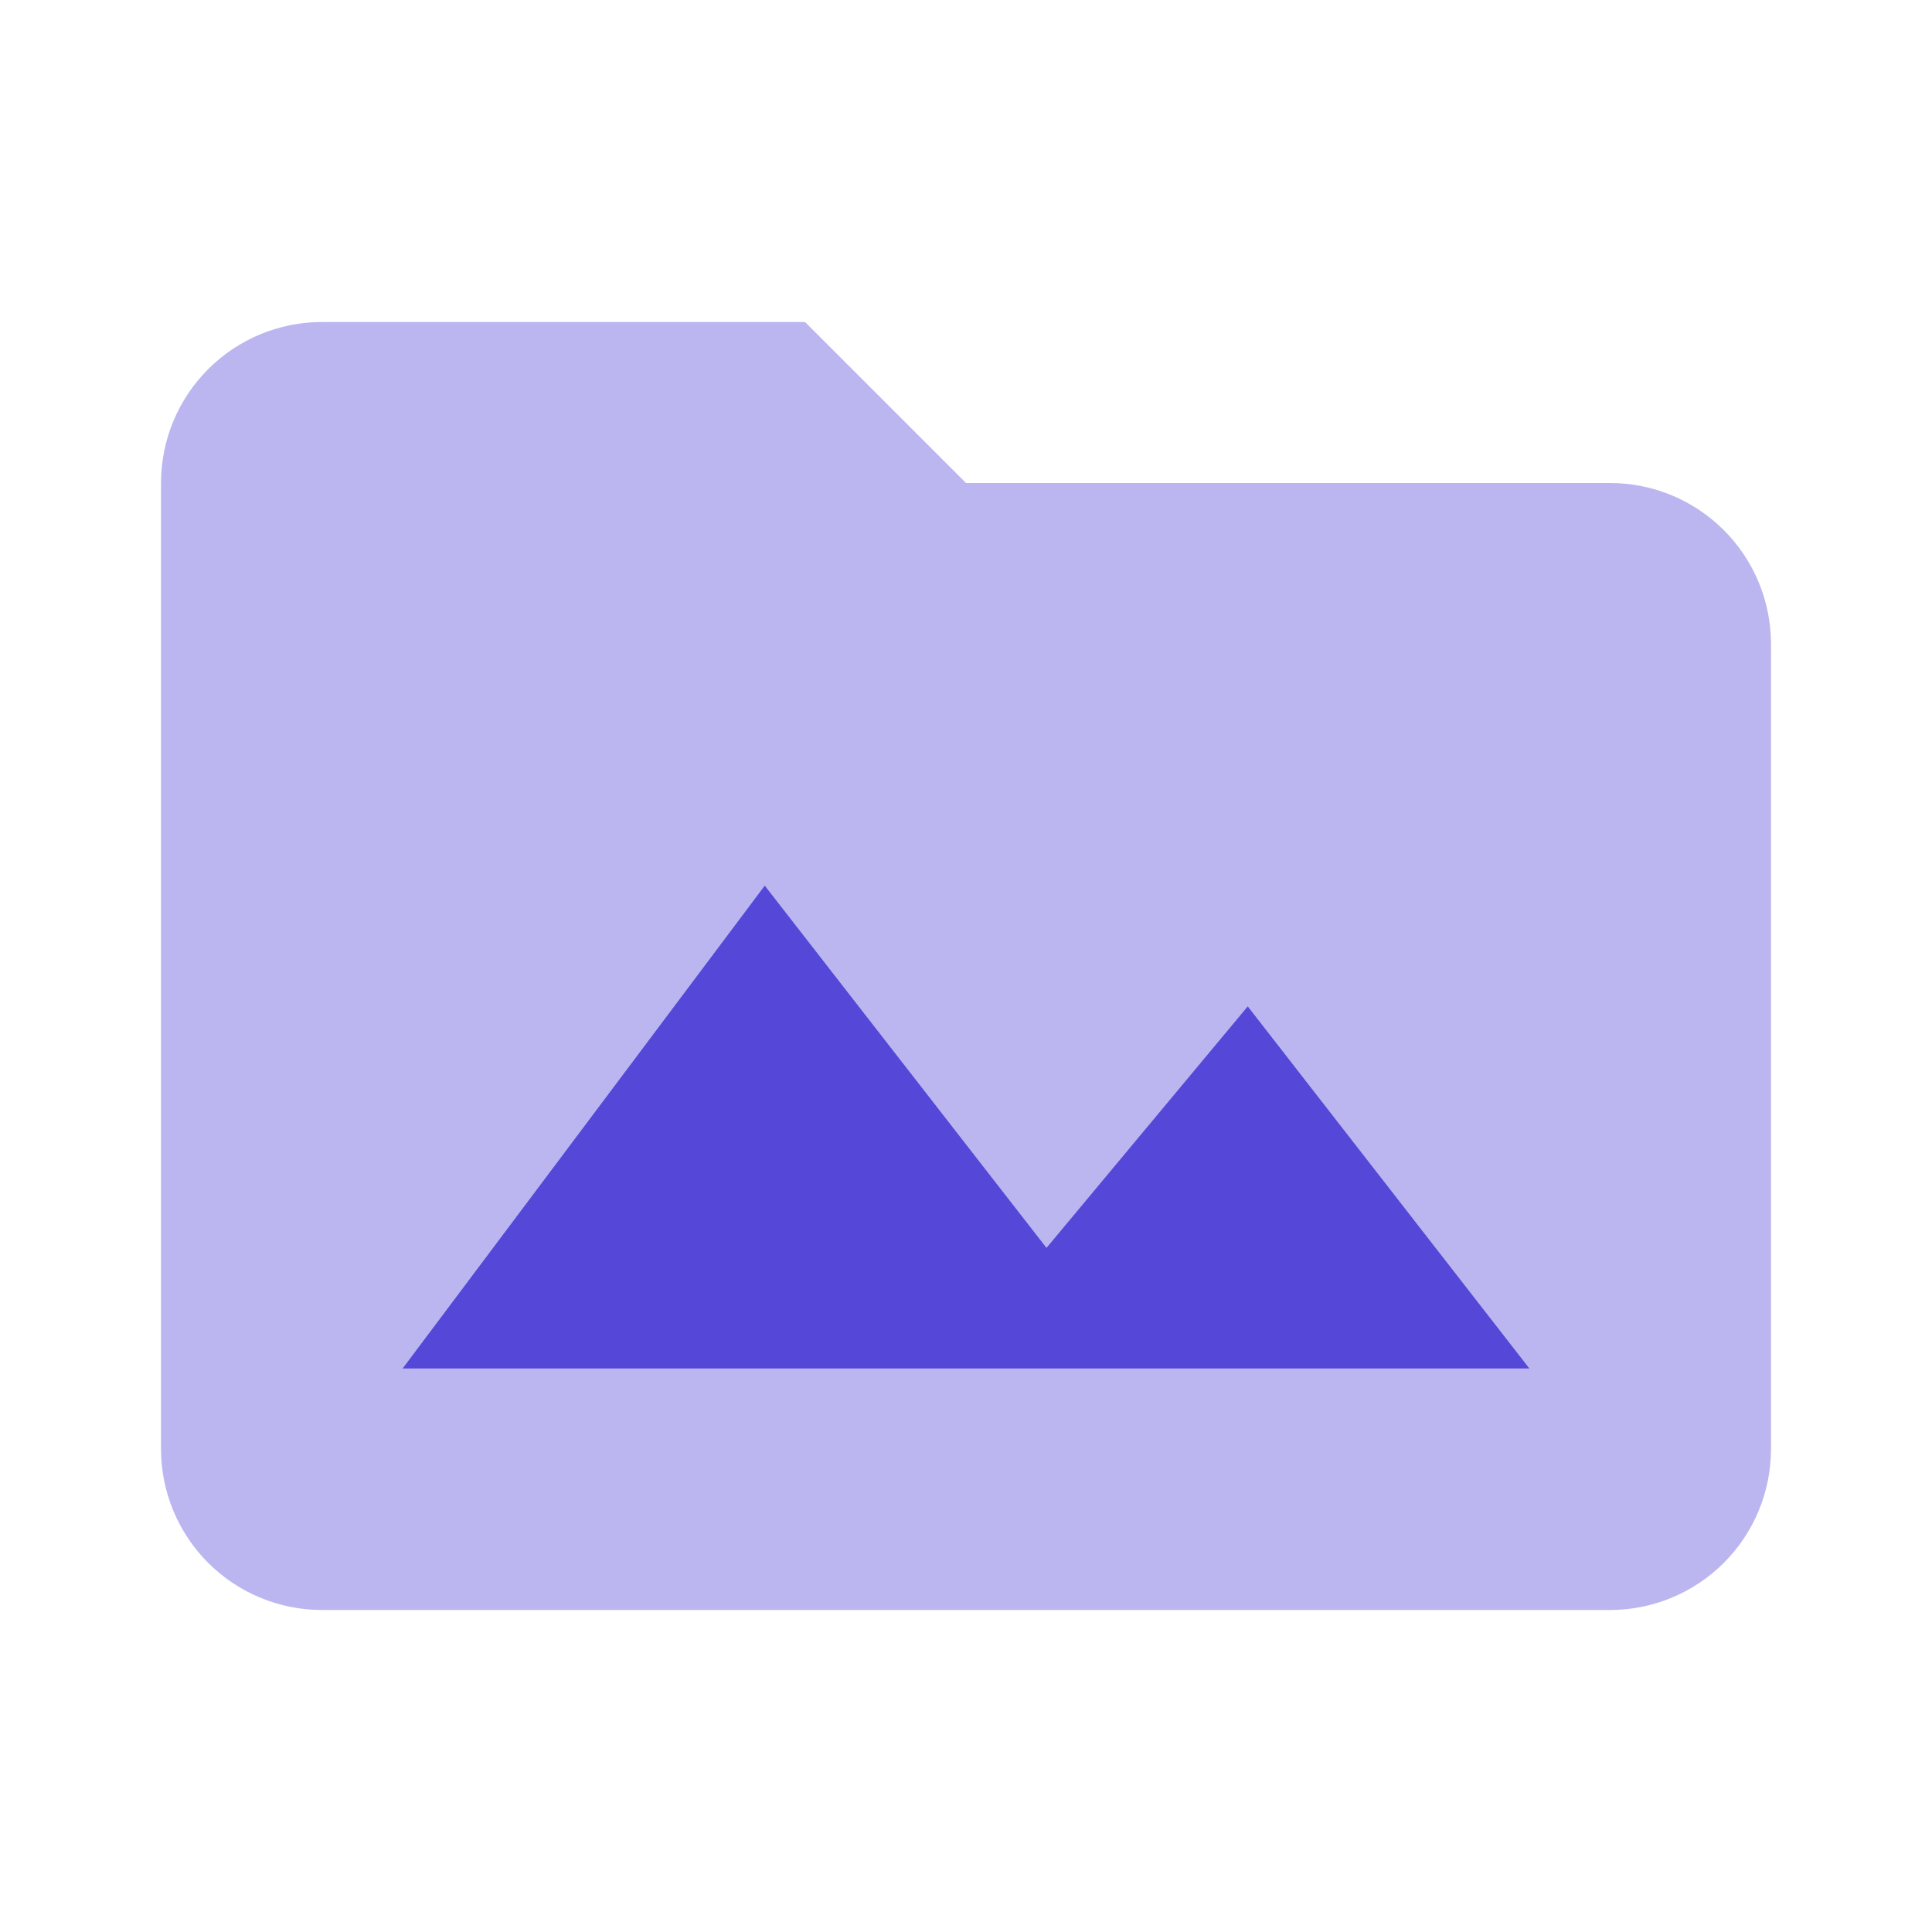
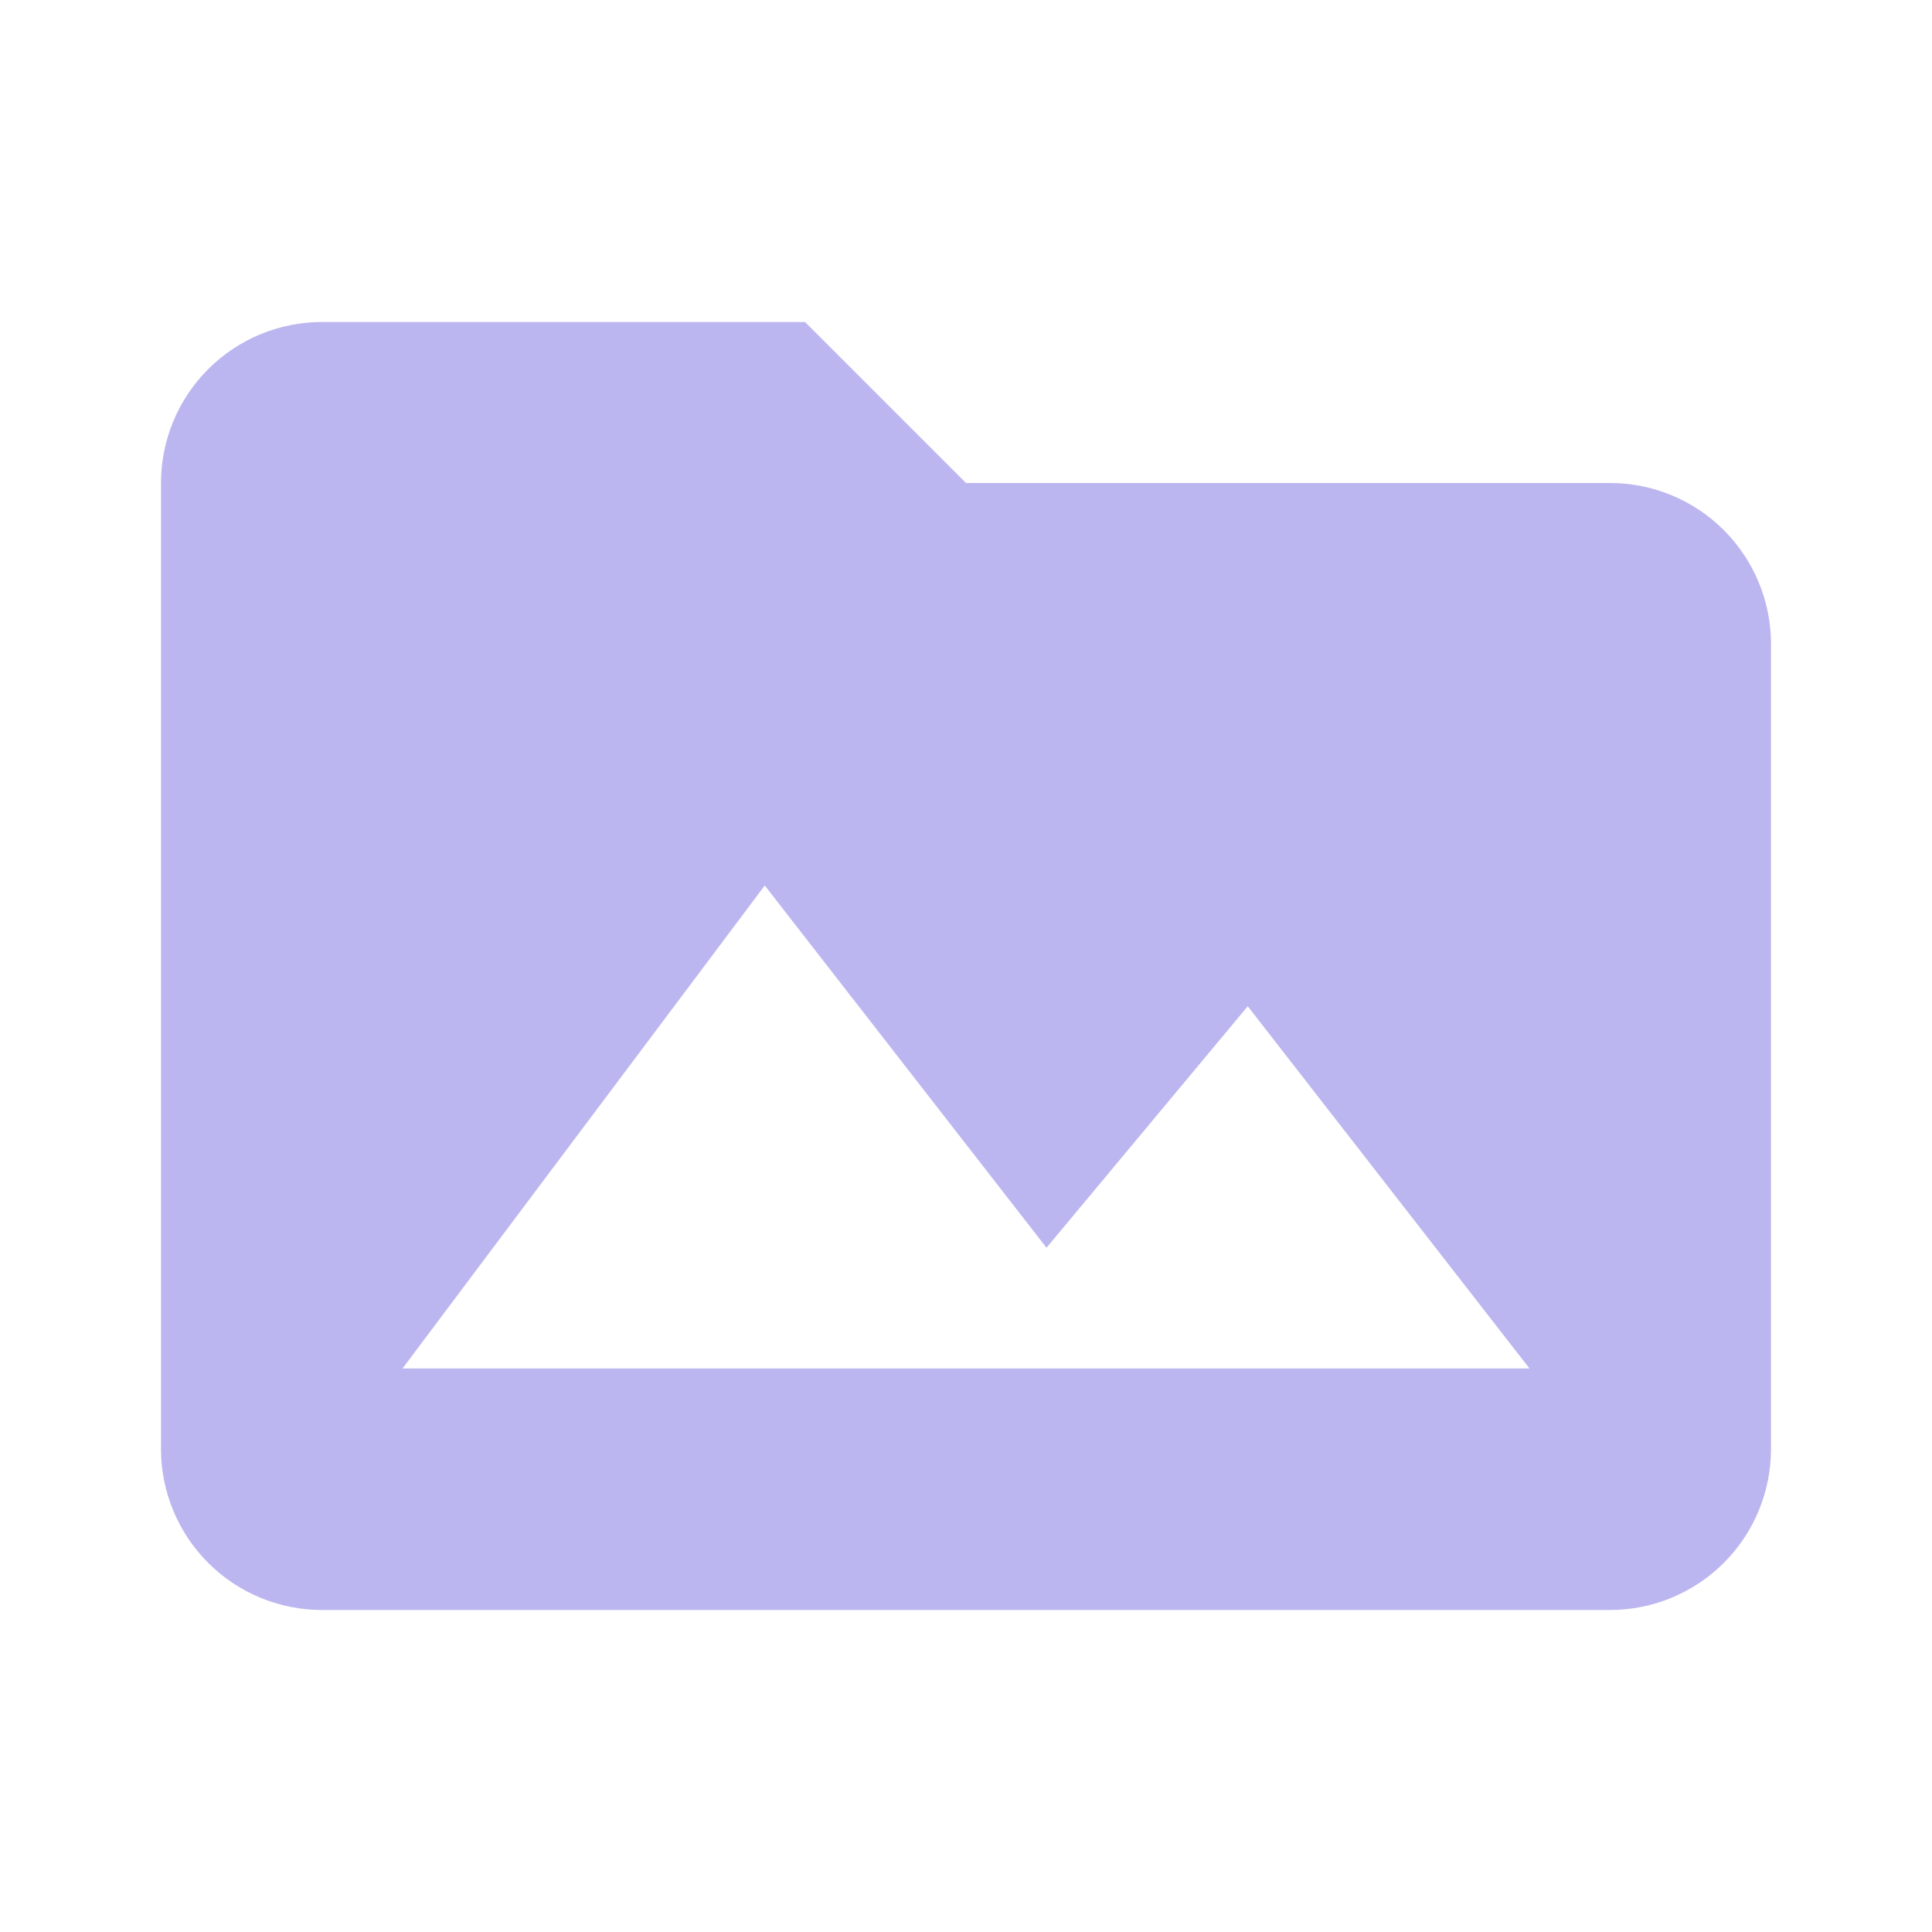
<svg xmlns="http://www.w3.org/2000/svg" width="512" height="512" viewBox="0 0 512 512" fill="none">
  <path d="M106.667 362.666L202.667 234.666L277.334 330.666L330.667 266.666L405.334 362.666M426.667 128H256L213.334 85.333H85.334C74.018 85.333 63.165 89.828 55.164 97.83C47.162 105.831 42.667 116.684 42.667 128V384C42.667 395.316 47.162 406.168 55.164 414.17C63.165 422.171 74.018 426.666 85.334 426.666H426.667C437.983 426.666 448.835 422.171 456.837 414.17C464.838 406.168 469.334 395.316 469.334 384V170.666C469.334 159.35 464.838 148.498 456.837 140.496C448.835 132.495 437.983 128 426.667 128Z" fill="#BBB6F0" />
-   <path d="M106.667 362.667L202.667 234.667L277.334 330.667L330.667 266.667L405.334 362.667" fill="#5548D9" />
</svg>